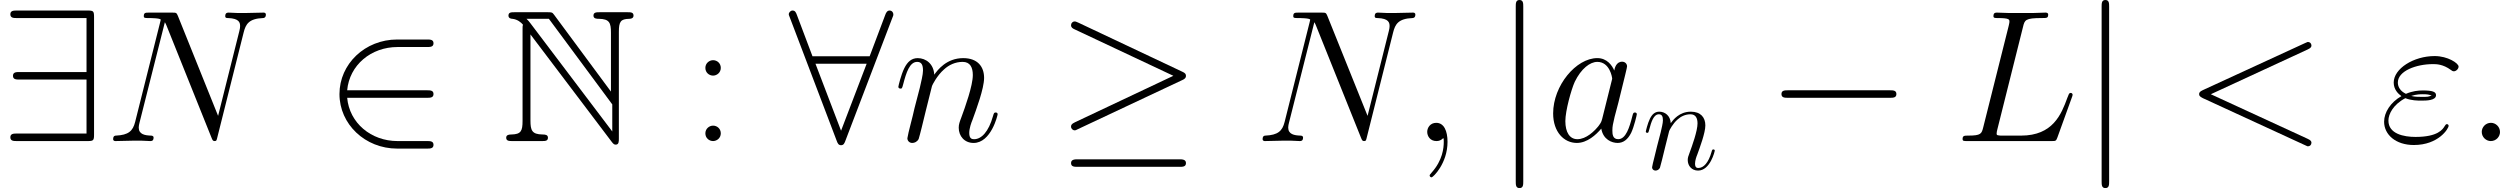
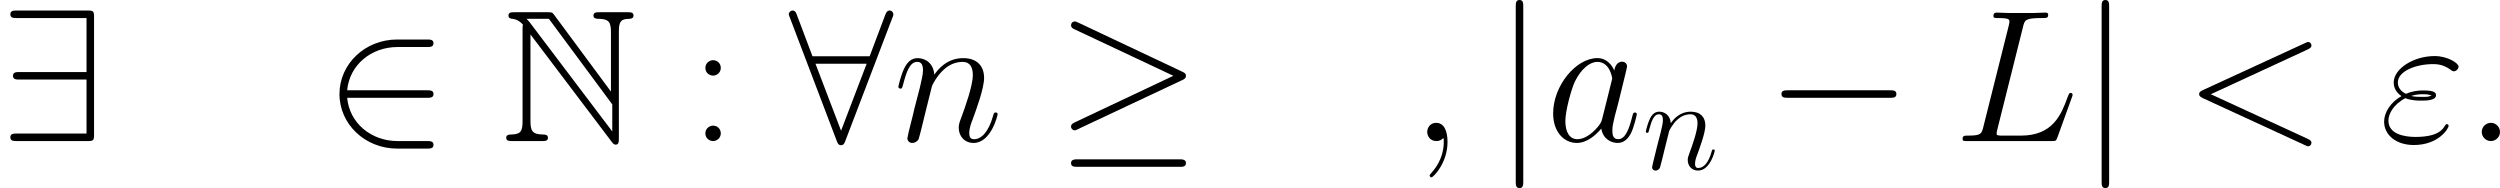
<svg xmlns="http://www.w3.org/2000/svg" xmlns:xlink="http://www.w3.org/1999/xlink" width="258.576pt" height="19.453pt" viewBox="-.3 -.245 258.576 19.453">
  <defs>
    <path id="g4-58" d="M2.858-6.697c0-.43-.344-.706-.706-.706-.344.0-.706.275-.706.706S1.79-5.991 2.152-5.991c.344.0.706-.275.706-.706zm0 5.991c0-.43-.344-.706-.706-.706-.344.0-.706.275-.706.706S1.79.0 2.152.0c.344.0.706-.275.706-.706z" />
    <path id="g2-34" d="M1.662-2.726c.383.155.789.155 1.016.155.311.0.933.0.933-.347.0-.215-.227-.299-.837-.299-.299.0-.658.036-1.076.215-.371-.179-.514-.454-.514-.717.0-.741 1.172-1.172 2.236-1.172.203.0.634.0 1.136.371C4.627-4.471 4.663-4.435 4.746-4.435 4.89-4.435 5.045-4.591 5.045-4.734c0-.215-.693-.669-1.518-.669C2.188-5.404.921-4.603.921-3.718c0 .442.287.717.49.861C.717-2.463.311-1.817.311-1.231c0 .825.741 1.482 1.889 1.482 1.578.0 2.212-1.052 2.212-1.219C4.411-1.028 4.364-1.076 4.304-1.076S4.22-1.04 4.172-.968c-.132.227-.442.705-1.865.705-.741.0-1.722-.191-1.722-1.04.0-.406.299-1.016 1.076-1.423zm.371-.143c.323-.108.634-.108.717-.108C3.084-2.977 3.144-2.953 3.335-2.905 3.132-2.809 3.108-2.809 2.678-2.809c-.215.0-.406.0-.646-.06z" />
    <path id="g2-58" d="M2.2-.574c0-.347-.287-.586-.574-.586-.347.0-.586.287-.586.574.0.347.287.586.574.586.347.0.586-.287.586-.574z" />
    <path id="g2-59" d="M2.331.048c0-.693-.227-1.207-.717-1.207-.383.0-.574.311-.574.574S1.219.0 1.626.0c.155.0.287-.048.395-.155C2.044-.179 2.056-.179 2.068-.179 2.092-.179 2.092-.012 2.092.048 2.092.442 2.02 1.219 1.327 1.997c-.132.143-.132.167-.132.191C1.196 2.248 1.255 2.307 1.315 2.307c.096.0 1.016-.885 1.016-2.26z" />
    <path id="g2-60" d="M7.878-5.822C8.094-5.918 8.118-6.001 8.118-6.073c0-.132-.096-.227-.227-.227C7.867-6.3 7.855-6.288 7.687-6.217L1.219-3.24C1.004-3.144.98-3.061.98-2.989c0 .084.012.155.239.263L7.687.251C7.843.323 7.867.335 7.89.335 8.022.335 8.118.239 8.118.108 8.118.036 8.094-.048 7.878-.143L1.722-2.977l6.157-2.845z" />
    <path id="g2-76" d="M4.388-7.245c.108-.454.143-.574 1.196-.574.323.0.406.0.406-.227C5.99-8.165 5.858-8.165 5.81-8.165c-.239.0-.514.024-.753.024H3.455c-.227.0-.49-.024-.717-.024C2.642-8.165 2.511-8.165 2.511-7.938 2.511-7.819 2.618-7.819 2.798-7.819c.729.0.729.096.729.227C3.527-7.568 3.527-7.496 3.479-7.317L1.865-.885C1.757-.466 1.733-.347.897-.347c-.227.0-.347.0-.347.215C.55.0.622.0.861.0H6.217c.263.0.275-.012.359-.227L7.496-2.774C7.52-2.833 7.544-2.905 7.544-2.941 7.544-3.013 7.484-3.061 7.424-3.061 7.412-3.061 7.352-3.061 7.329-3.013 7.305-3.001 7.305-2.977 7.209-2.75 6.826-1.698 6.288-.347 4.268-.347H3.12c-.167.0-.191.0-.263-.012-.132-.012-.143-.036-.143-.132C2.714-.574 2.738-.646 2.762-.753L4.388-7.245z" />
-     <path id="g2-78" d="M8.847-6.91C8.978-7.424 9.17-7.783 10.078-7.819 10.114-7.819 10.258-7.831 10.258-8.034 10.258-8.165 10.15-8.165 10.102-8.165c-.239.0-.849.024-1.088.024H8.44C8.273-8.141 8.058-8.165 7.89-8.165 7.819-8.165 7.675-8.165 7.675-7.938 7.675-7.819 7.771-7.819 7.855-7.819 8.572-7.795 8.62-7.52 8.62-7.305 8.62-7.197 8.608-7.161 8.572-6.994L7.221-1.602 4.663-7.962C4.579-8.153 4.567-8.165 4.304-8.165H2.845c-.239.0-.347.0-.347.227C2.499-7.819 2.582-7.819 2.809-7.819c.06.0.765.0.765.108C3.575-7.687 3.551-7.592 3.539-7.556L1.949-1.219C1.805-.634 1.518-.383.729-.347.669-.347.55-.335.55-.12.55.0.669.0.705.0c.239.0.849-.024 1.088-.024h.574c.167.0.371.024.538.024C2.989.0 3.12.0 3.12-.227c0-.108-.12-.12-.167-.12-.395-.012-.777-.084-.777-.514C2.176-.956 2.2-1.064 2.224-1.16L3.838-7.556C3.909-7.436 3.909-7.412 3.957-7.305L6.802-.215C6.862-.072 6.886.0 6.994.0c.12.0.132-.036.179-.239L8.847-6.91z" />
    <path id="g2-97" d="M3.599-1.423C3.539-1.219 3.539-1.196 3.371-.968c-.263.335-.789.849-1.351.849-.49.0-.765-.442-.765-1.148.0-.658.371-1.997.598-2.499.406-.837.968-1.267 1.435-1.267.789.0.944.98.944 1.076C4.232-3.945 4.196-3.79 4.184-3.766L3.599-1.423zm.765-3.061c-.132-.311-.454-.789-1.076-.789-1.351.0-2.809 1.745-2.809 3.515.0 1.184.693 1.877 1.506 1.877.658.0 1.219-.514 1.554-.909.12.705.681.909 1.04.909S5.224-.096 5.44-.526C5.631-.933 5.798-1.662 5.798-1.71 5.798-1.769 5.75-1.817 5.679-1.817c-.108.0-.12.06-.167.239C5.332-.873 5.105-.12 4.615-.12c-.347.0-.371-.311-.371-.55.0-.275.036-.406.143-.873C4.471-1.841 4.531-2.104 4.627-2.451c.442-1.793.55-2.224.55-2.295C5.177-4.914 5.045-5.045 4.866-5.045c-.383.0-.478.418-.502.562z" />
    <path id="g2-110" d="M2.463-3.503C2.487-3.575 2.786-4.172 3.228-4.555c.311-.287.717-.478 1.184-.478C4.89-5.033 5.057-4.674 5.057-4.196c0 .681-.49 2.044-.729 2.69-.108.287-.167.442-.167.658.0.538.371.968.944.968 1.112.0 1.53-1.757 1.53-1.829C6.635-1.769 6.587-1.817 6.516-1.817c-.108.0-.12.036-.179.239-.275.98-.729 1.459-1.196 1.459-.12.0-.311-.012-.311-.395.0-.299.132-.658.203-.825.239-.658.741-1.997.741-2.678.0-.717-.418-1.255-1.327-1.255C3.383-5.272 2.821-4.519 2.606-4.22c-.036-.681-.526-1.052-1.052-1.052-.383.0-.646.227-.849.634C.49-4.208.323-3.491.323-3.443s.048.108.132.108C.55-3.335.562-3.347.634-3.622c.191-.729.406-1.411.885-1.411.275.0.371.191.371.55.0.263-.12.729-.203 1.1L1.351-2.092C1.303-1.865 1.172-1.327 1.112-1.112 1.028-.801.897-.239.897-.179c0 .167.132.299.311.299.143.0.311-.072.406-.251C1.638-.191 1.745-.61 1.805-.849l.263-1.076.395-1.578z" />
    <path id="g0-78" d="M1.928-10.243v8.401c0 .912-.138 1.222-1.016 1.24-.189.0-.482.017-.482.293C.43.0.706.0 1.016.0H3.684c.31.0.568.0.568-.31.0-.275-.275-.293-.516-.293-.947-.017-1.085-.379-1.085-1.274V-9.761L10.088.069C10.243.275 10.329.327 10.45.327c.293.0.293-.275.293-.568V-9.968C10.742-10.932 10.897-11.173 11.689-11.19 11.793-11.19 12.085-11.207 12.085-11.483 12.085-11.793 11.827-11.793 11.517-11.793H9.004C8.694-11.793 8.418-11.793 8.418-11.483c0 .293.31.293.499.293C9.882-11.173 10.019-10.829 10.019-9.916v5.388l-5.199-7.024c-.172-.241-.224-.241-.62-.241H1.205c-.31.0-.568.0-.568.31.0.258.258.293.362.293C1.463-11.138 1.79-10.863 1.963-10.656 1.928-10.519 1.928-10.484 1.928-10.243zm8.212 9.365-7.489-9.899c-.172-.207-.172-.241-.362-.413H4.338l5.802 7.833V-.878z" />
    <path id="g1-0" d="M11.345-3.96c.293.0.603.0.603-.344S11.638-4.648 11.345-4.648H2.031c-.293.0-.603.0-.603.344s.31.344.603.344h9.314z" />
    <path id="g1-21" d="M11.603-5.578C11.844-5.681 11.948-5.802 11.948-5.957 11.948-6.129 11.879-6.232 11.603-6.352L2.117-10.829C1.876-10.949 1.808-10.949 1.773-10.949 1.567-10.949 1.429-10.794 1.429-10.605c0 .207.138.293.327.379l9.038 4.252L1.79-1.722c-.344.155-.362.293-.362.396.0.189.155.344.344.344.052.0.086.0.31-.121l9.52-4.476zM11.345 2.359c.293.0.603.0.603-.344S11.586 1.67 11.328 1.67H2.049c-.258.0-.62.0-.62.344s.31.344.603.344h9.314z" />
    <path id="g1-50" d="M9.434-3.96c.293.0.603.0.603-.344S9.727-4.648 9.434-4.648H2.135C2.341-6.955 4.321-8.608 6.748-8.608H9.434C9.727-8.608 10.037-8.608 10.037-8.952S9.727-9.296 9.434-9.296H6.714c-2.944.0-5.285 2.238-5.285 4.992S3.77.689 6.714.689h2.72C9.727.689 10.037.689 10.037.344S9.727.0 9.434.0H6.748C4.321.0 2.341-1.653 2.135-3.96H9.434z" />
    <path id="g1-56" d="M9.486-11.293C9.572-11.483 9.572-11.517 9.572-11.603 9.572-11.775 9.434-11.948 9.227-11.948 9.004-11.948 8.9-11.741 8.832-11.552L7.403-7.764H2.169L.74-11.552C.654-11.793.568-11.948.344-11.948.172-11.948.0-11.775.0-11.603.0-11.569.0-11.534.103-11.293L4.39-.017C4.476.224 4.562.379 4.786.379c.241.0.31-.189.379-.362L9.486-11.293zM2.445-7.076h4.683L4.786-.947l-2.341-6.129z" />
    <path id="g1-57" d="M8.608-11.328C8.608-11.896 8.556-11.948 8.005-11.948H1.549c-.293.0-.603.0-.603.344S1.257-11.259 1.549-11.259H7.919v4.941H1.79c-.293.0-.603.0-.603.344s.31.344.603.344H7.919V-.689H1.549c-.293.0-.603.0-.603.344S1.257.0 1.549.0H8.005C8.556.0 8.608-.052 8.608-.62V-11.328z" />
    <path id="g1-106" d="M2.737-12.292C2.737-12.602 2.737-12.912 2.393-12.912S2.049-12.602 2.049-12.292V3.684c0 .31.0.62.344.62s.344-.31.344-.62V-12.292z" />
    <use id="g3-34" xlink:href="#g2-34" transform="scale(1.44)" />
    <use id="g3-58" xlink:href="#g2-58" transform="scale(1.44)" />
    <use id="g3-59" xlink:href="#g2-59" transform="scale(1.44)" />
    <use id="g3-60" xlink:href="#g2-60" transform="scale(1.44)" />
    <use id="g3-76" xlink:href="#g2-76" transform="scale(1.44)" />
    <use id="g3-78" xlink:href="#g2-78" transform="scale(1.44)" />
    <use id="g3-97" xlink:href="#g2-97" transform="scale(1.44)" />
    <use id="g3-110" xlink:href="#g2-110" transform="scale(1.44)" />
  </defs>
  <g id="page1" transform="matrix(1.13 0 0 1.13 -80.23 -65.54)">
    <use x="70.735" y="70.695" xlink:href="#g1-57" />
    <use x="80.299" y="70.695" xlink:href="#g3-78" />
    <use x="100.377" y="70.695" xlink:href="#g1-50" />
    <use x="116.637" y="70.695" xlink:href="#g0-78" />
    <use x="133.852" y="70.695" xlink:href="#g4-58" />
    <use x="142.932" y="70.695" xlink:href="#g1-56" />
    <use x="152.496" y="70.695" xlink:href="#g3-110" />
    <use x="167.34" y="70.695" xlink:href="#g1-21" />
    <use x="185.512" y="70.695" xlink:href="#g3-78" />
    <use x="199.872" y="70.695" xlink:href="#g3-59" />
    <use x="207.424" y="70.695" xlink:href="#g1-106" />
    <use x="212.206" y="70.695" xlink:href="#g3-97" />
    <use x="221.054" y="73.277" xlink:href="#g2-110" />
    <use x="232.366" y="70.695" xlink:href="#g1-0" />
    <use x="249.581" y="70.695" xlink:href="#g3-76" />
    <use x="261.05" y="70.695" xlink:href="#g1-106" />
    <use x="270.614" y="70.695" xlink:href="#g3-60" />
    <use x="288.507" y="70.695" xlink:href="#g3-34" />
    <use x="296.395" y="70.695" xlink:href="#g3-58" />
  </g>
</svg>